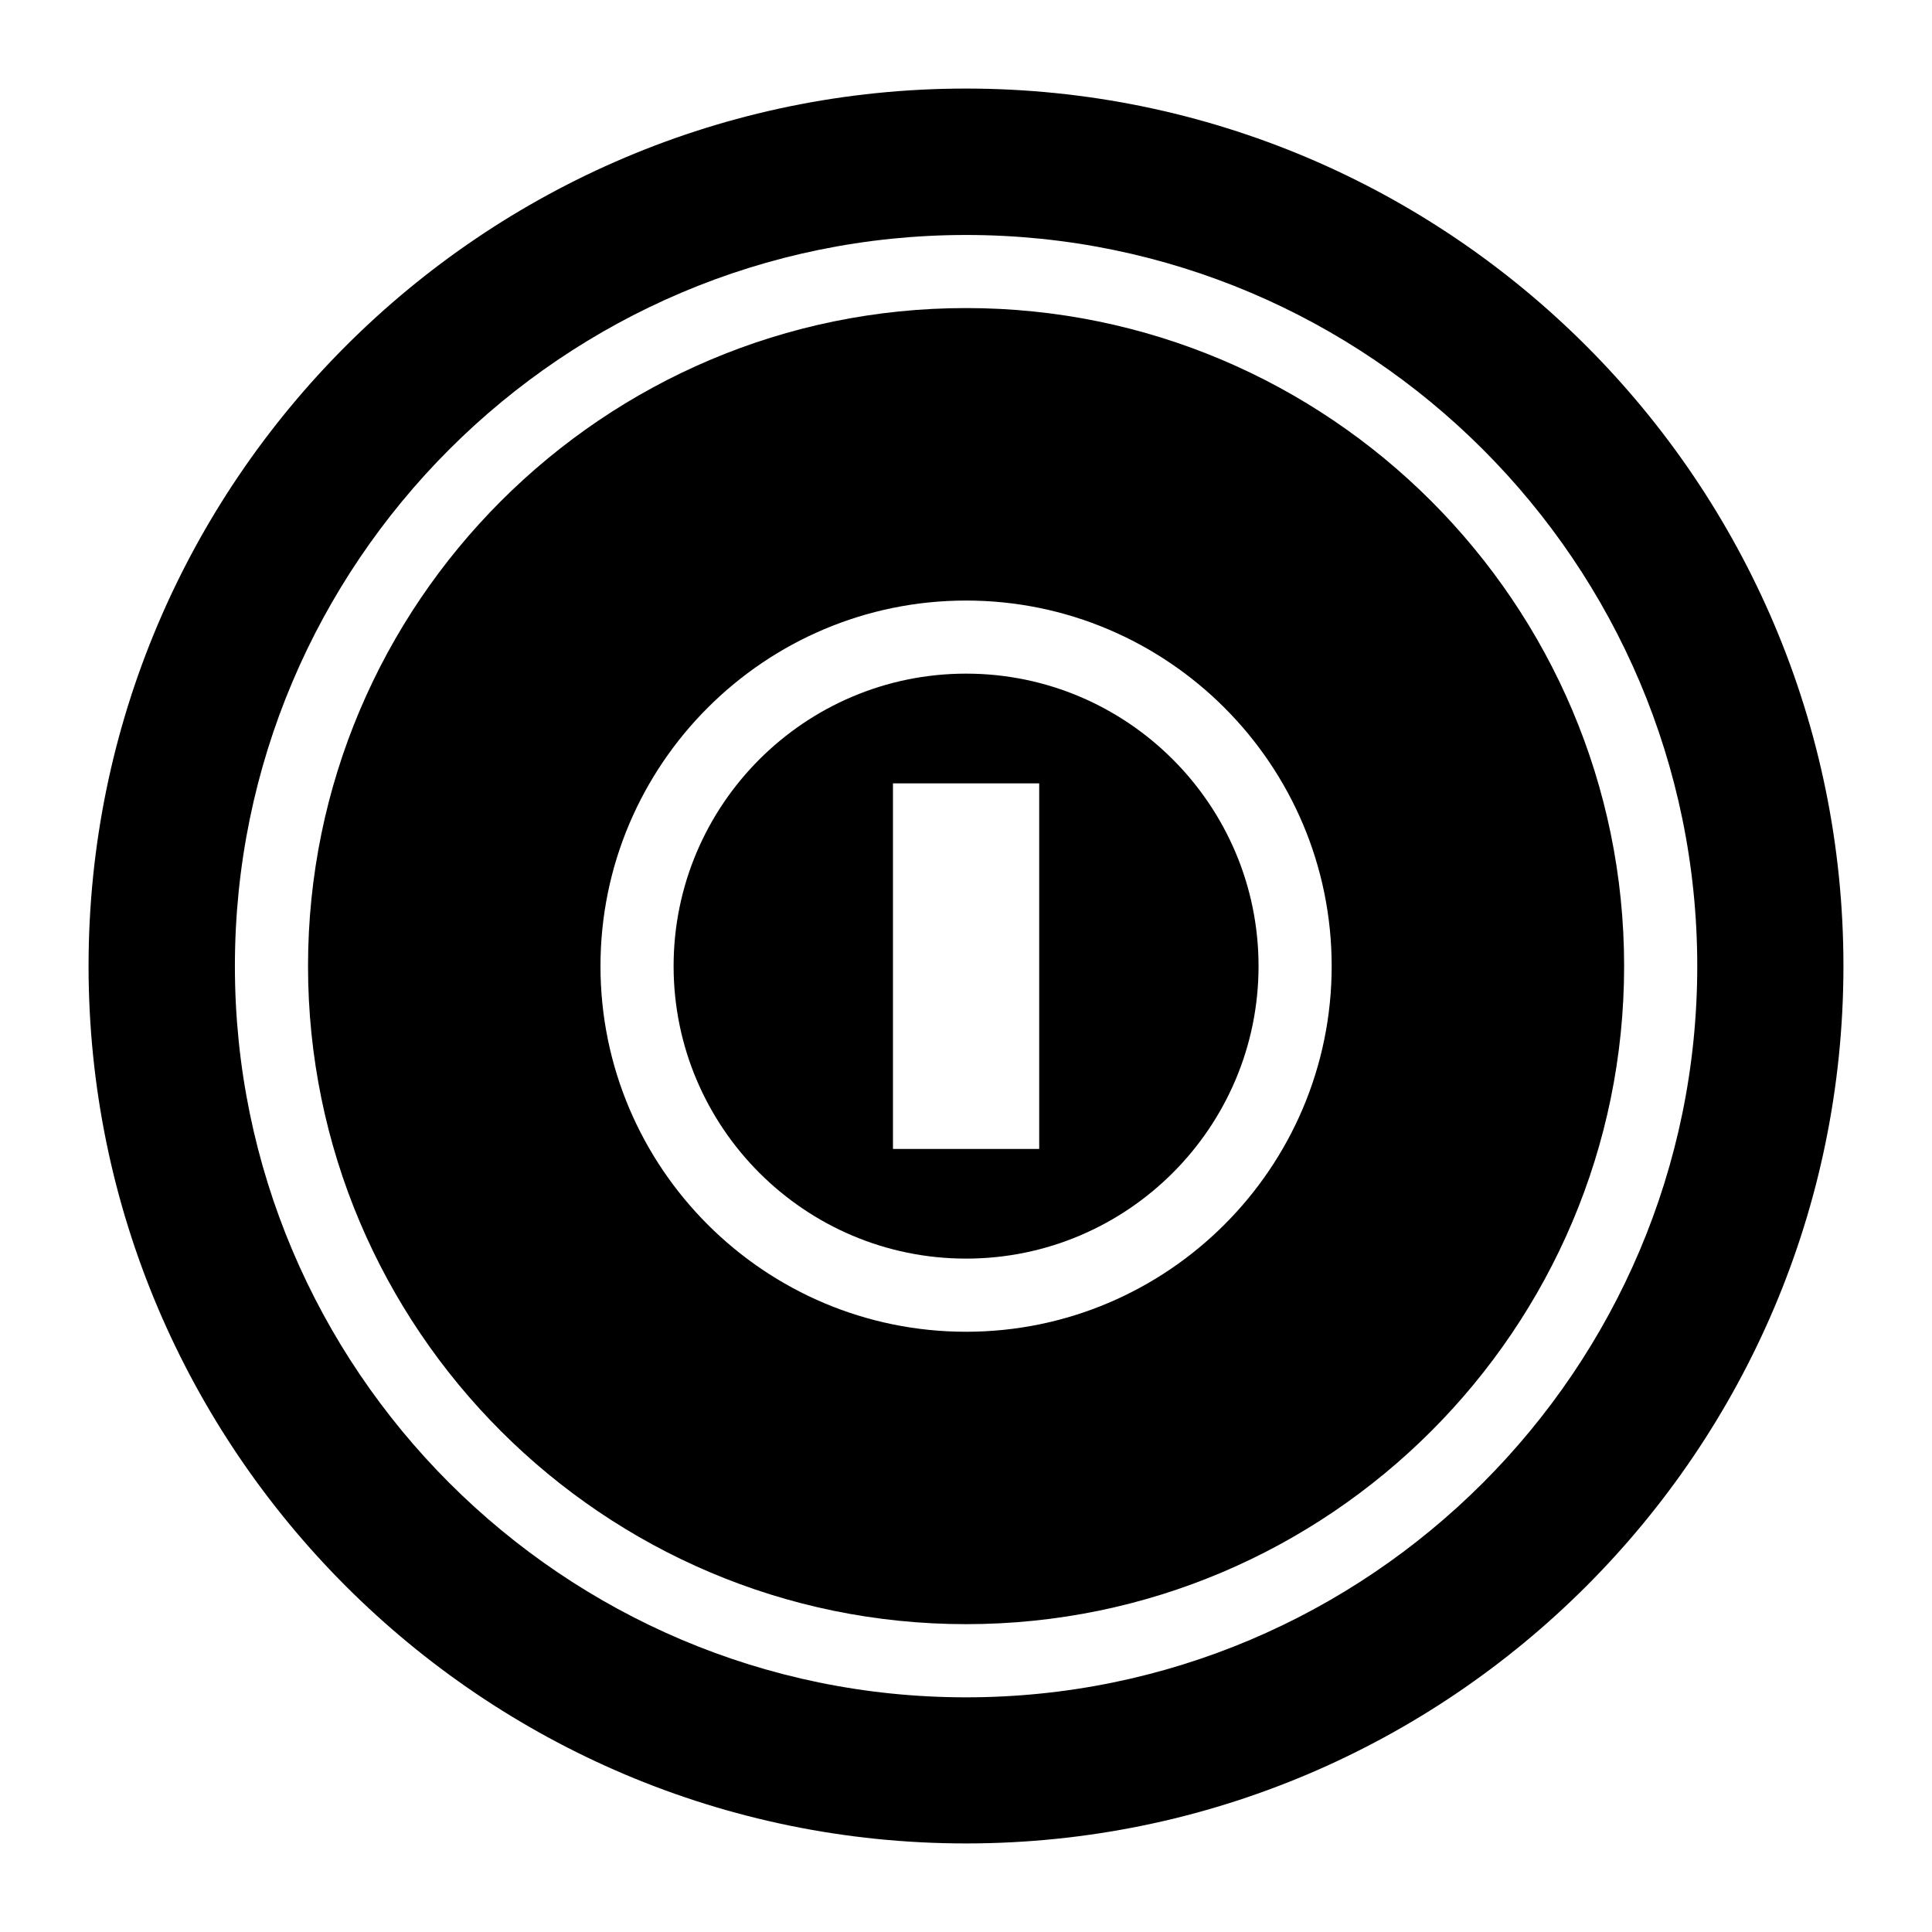
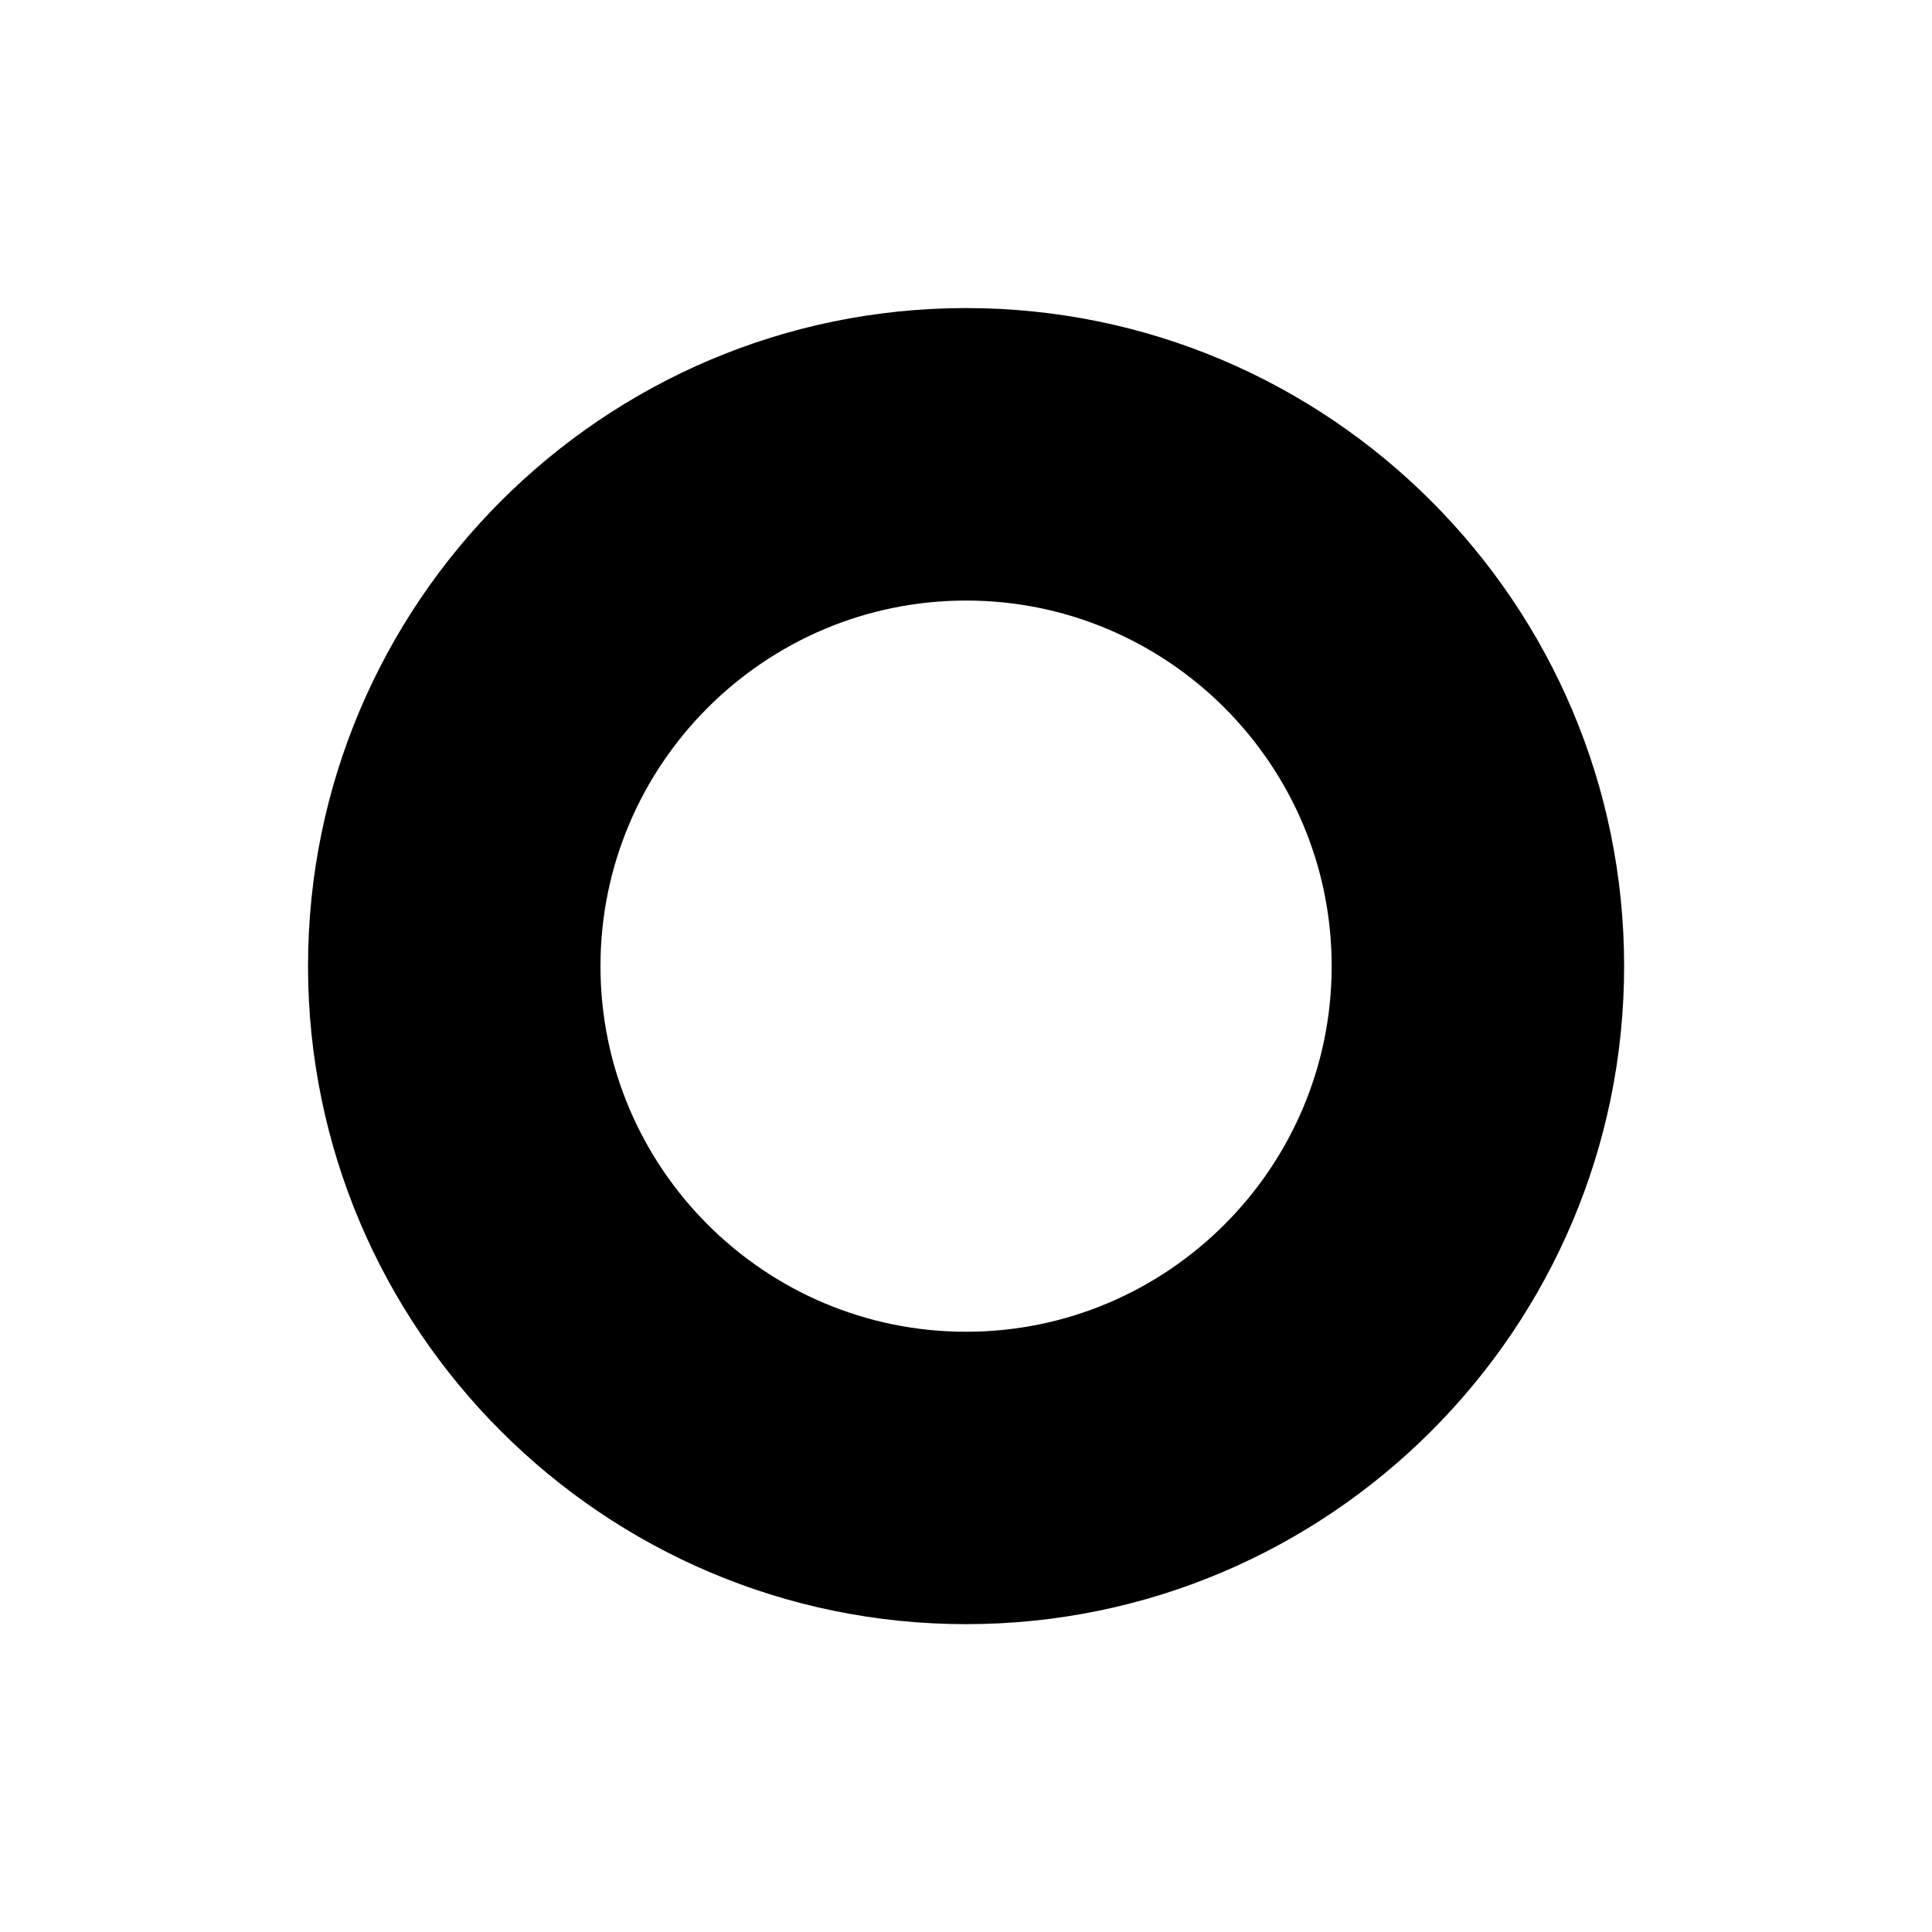
<svg xmlns="http://www.w3.org/2000/svg" fill="#000000" width="800px" height="800px" version="1.1" viewBox="144 144 512 512">
  <g>
    <path d="m400.02 225.64c-96.156 0-174.39 78.234-174.39 174.39 0 96.164 78.238 174.39 174.39 174.39s174.39-78.234 174.39-174.39-78.238-174.39-174.39-174.39zm0 271.29c-53.422 0-96.887-43.461-96.887-96.887 0-53.426 43.465-96.891 96.887-96.891s96.887 43.465 96.887 96.891c0 53.422-43.469 96.887-96.887 96.887z" />
-     <path d="m400 167.47c-128.18 0-232.53 104.34-232.53 232.53 0 128.28 104.35 232.53 232.53 232.53 128.28 0 232.53-104.25 232.53-232.53 0-128.18-104.25-232.53-232.53-232.53zm0.02 426.34c-106.85 0-193.77-86.93-193.77-193.77s86.922-193.77 193.77-193.77c106.85 0 193.77 86.93 193.77 193.77s-86.926 193.77-193.77 193.77z" />
-     <path d="m400.02 322.52c-42.738 0-77.508 34.77-77.508 77.516 0 42.738 34.77 77.508 77.508 77.508s77.508-34.77 77.508-77.508c0-42.742-34.77-77.516-77.508-77.516zm19.379 125.96h-38.754v-96.887h38.754z" />
  </g>
</svg>